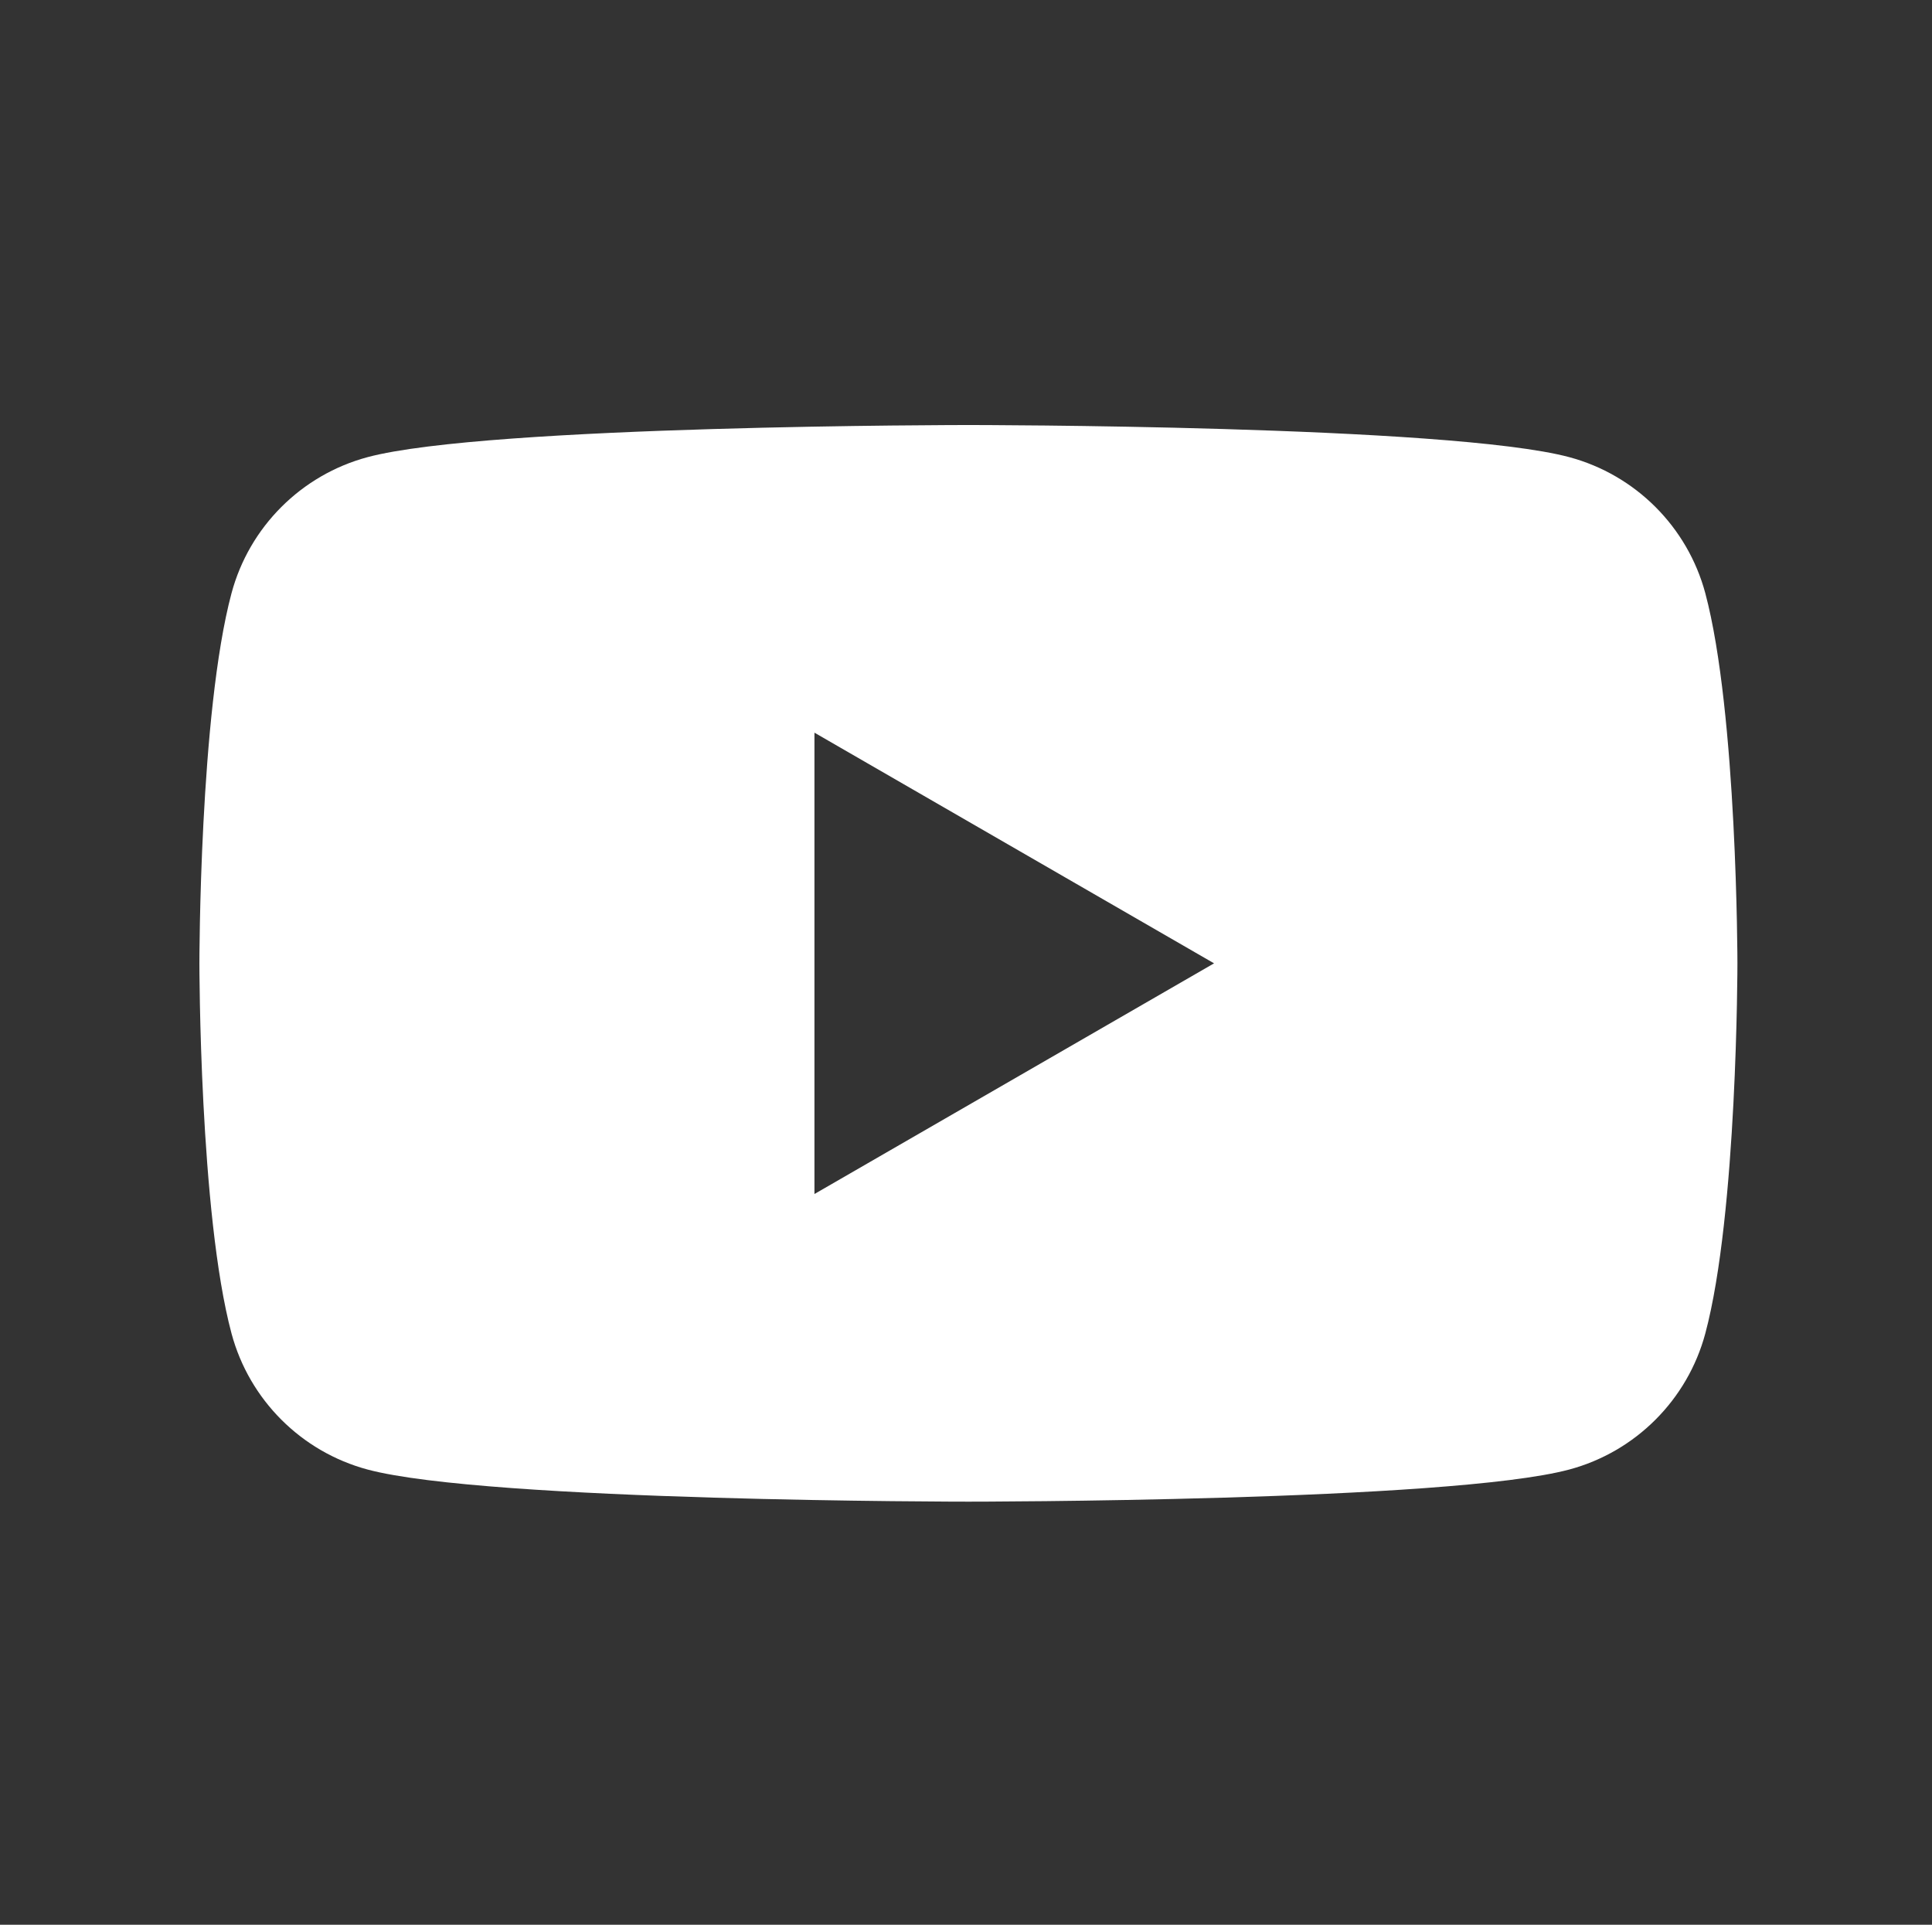
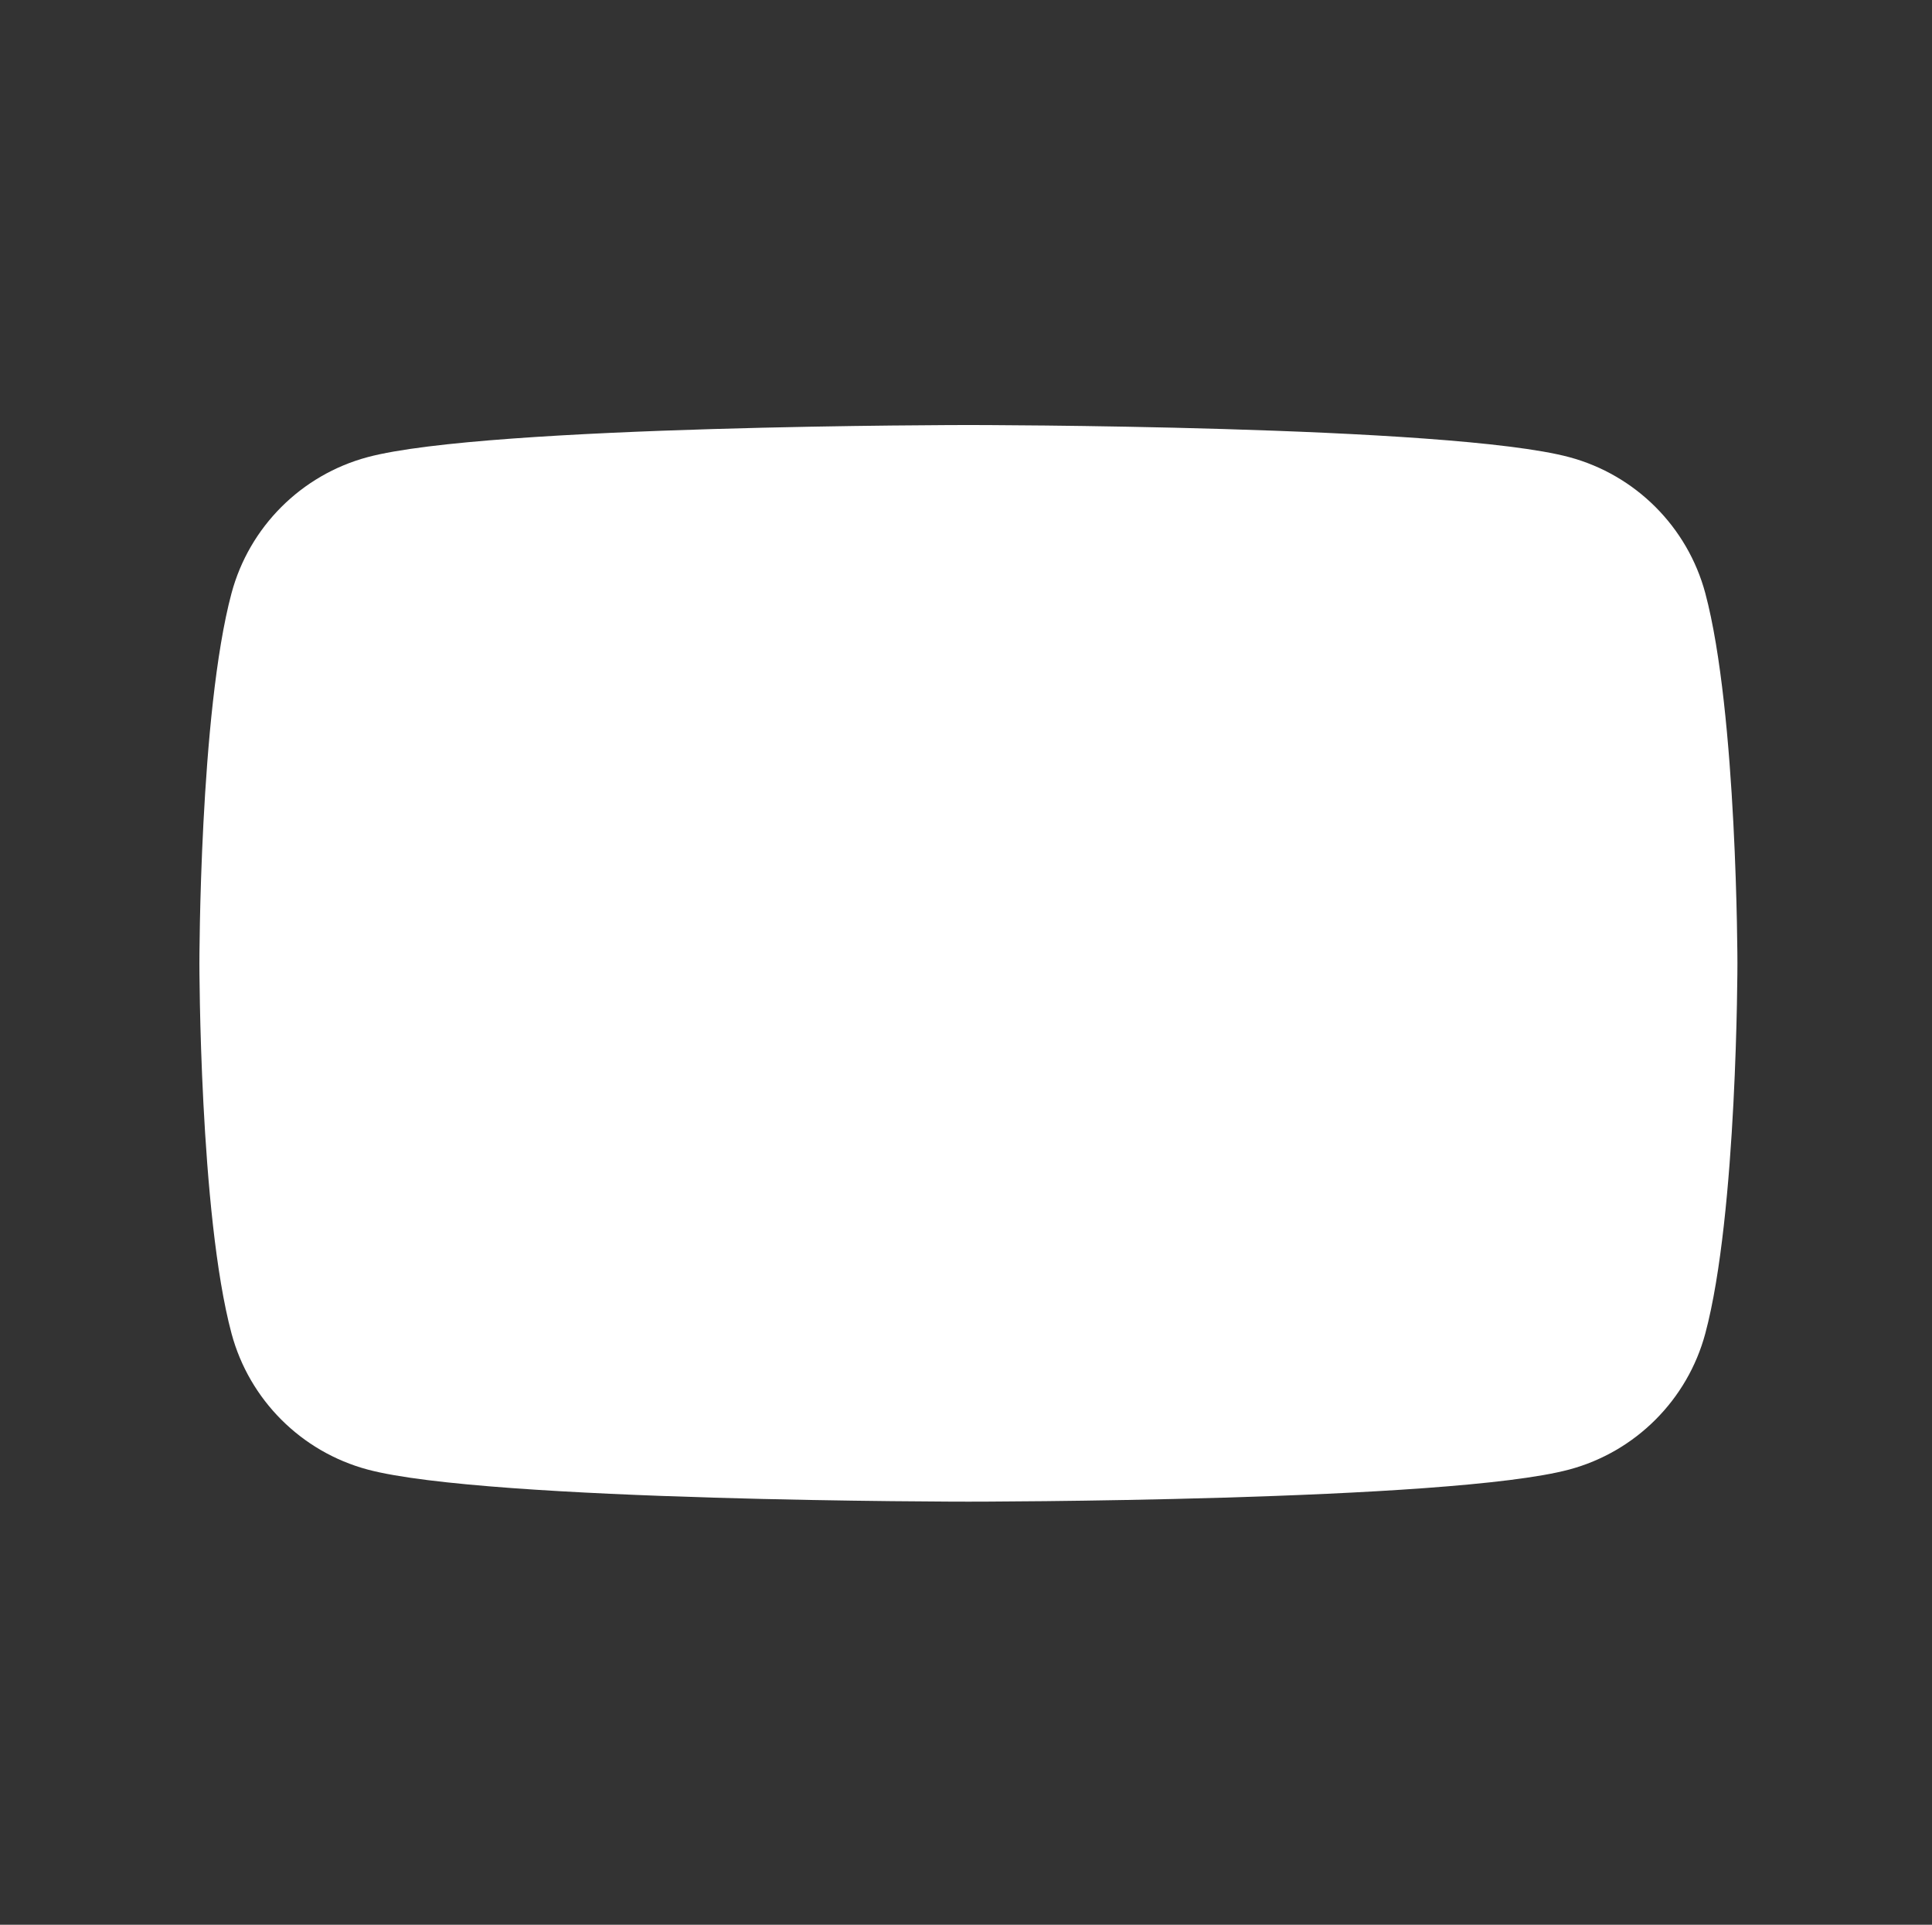
<svg xmlns="http://www.w3.org/2000/svg" width="100%" height="100%" viewBox="0 0 268 267" version="1.1" xml:space="preserve" style="fill-rule:evenodd;clip-rule:evenodd;stroke-linejoin:round;stroke-miterlimit:2;">
  <rect x="0" y="0" width="268" height="267" fill="#333333" stroke="none" />
  <g transform="matrix(1,0,0,1,-976,-1313)">
    <g id="social04" transform="matrix(2.54,0,0,3.922,976.99,1313.29)">
-       <rect x="0" y="0" width="105" height="68" style="fill:none;" />
      <g id="EPS">
            </g>
      <g transform="matrix(2.94,0,0,1.904,10.5,14.959)">
        <g id="g17">
-           <path d="M27.973,3.123C28.568,5.35 28.57,10 28.57,10C28.57,10 28.57,14.65 27.973,16.877C27.643,18.107 26.677,19.073 25.447,19.403C23.22,20 14.285,20 14.285,20C14.285,20 5.35,20 3.123,19.403C1.893,19.073 0.927,18.107 0.597,16.877C0,14.65 0,10 0,10C0,10 0,5.35 0.597,3.123C0.927,1.893 1.893,0.927 3.123,0.597C5.35,0 14.285,0 14.285,0C14.285,0 23.22,0 25.447,0.597C26.677,0.927 27.643,1.893 27.973,3.123ZM11.425,14.285L18.848,10L11.425,5.715L11.425,14.285Z" style="fill:white;" />
+           <path d="M27.973,3.123C28.568,5.35 28.57,10 28.57,10C28.57,10 28.57,14.65 27.973,16.877C27.643,18.107 26.677,19.073 25.447,19.403C23.22,20 14.285,20 14.285,20C14.285,20 5.35,20 3.123,19.403C1.893,19.073 0.927,18.107 0.597,16.877C0,14.65 0,10 0,10C0,10 0,5.35 0.597,3.123C0.927,1.893 1.893,0.927 3.123,0.597C5.35,0 14.285,0 14.285,0C14.285,0 23.22,0 25.447,0.597C26.677,0.927 27.643,1.893 27.973,3.123ZM11.425,14.285L18.848,10L11.425,14.285Z" style="fill:white;" />
        </g>
      </g>
    </g>
  </g>
</svg>